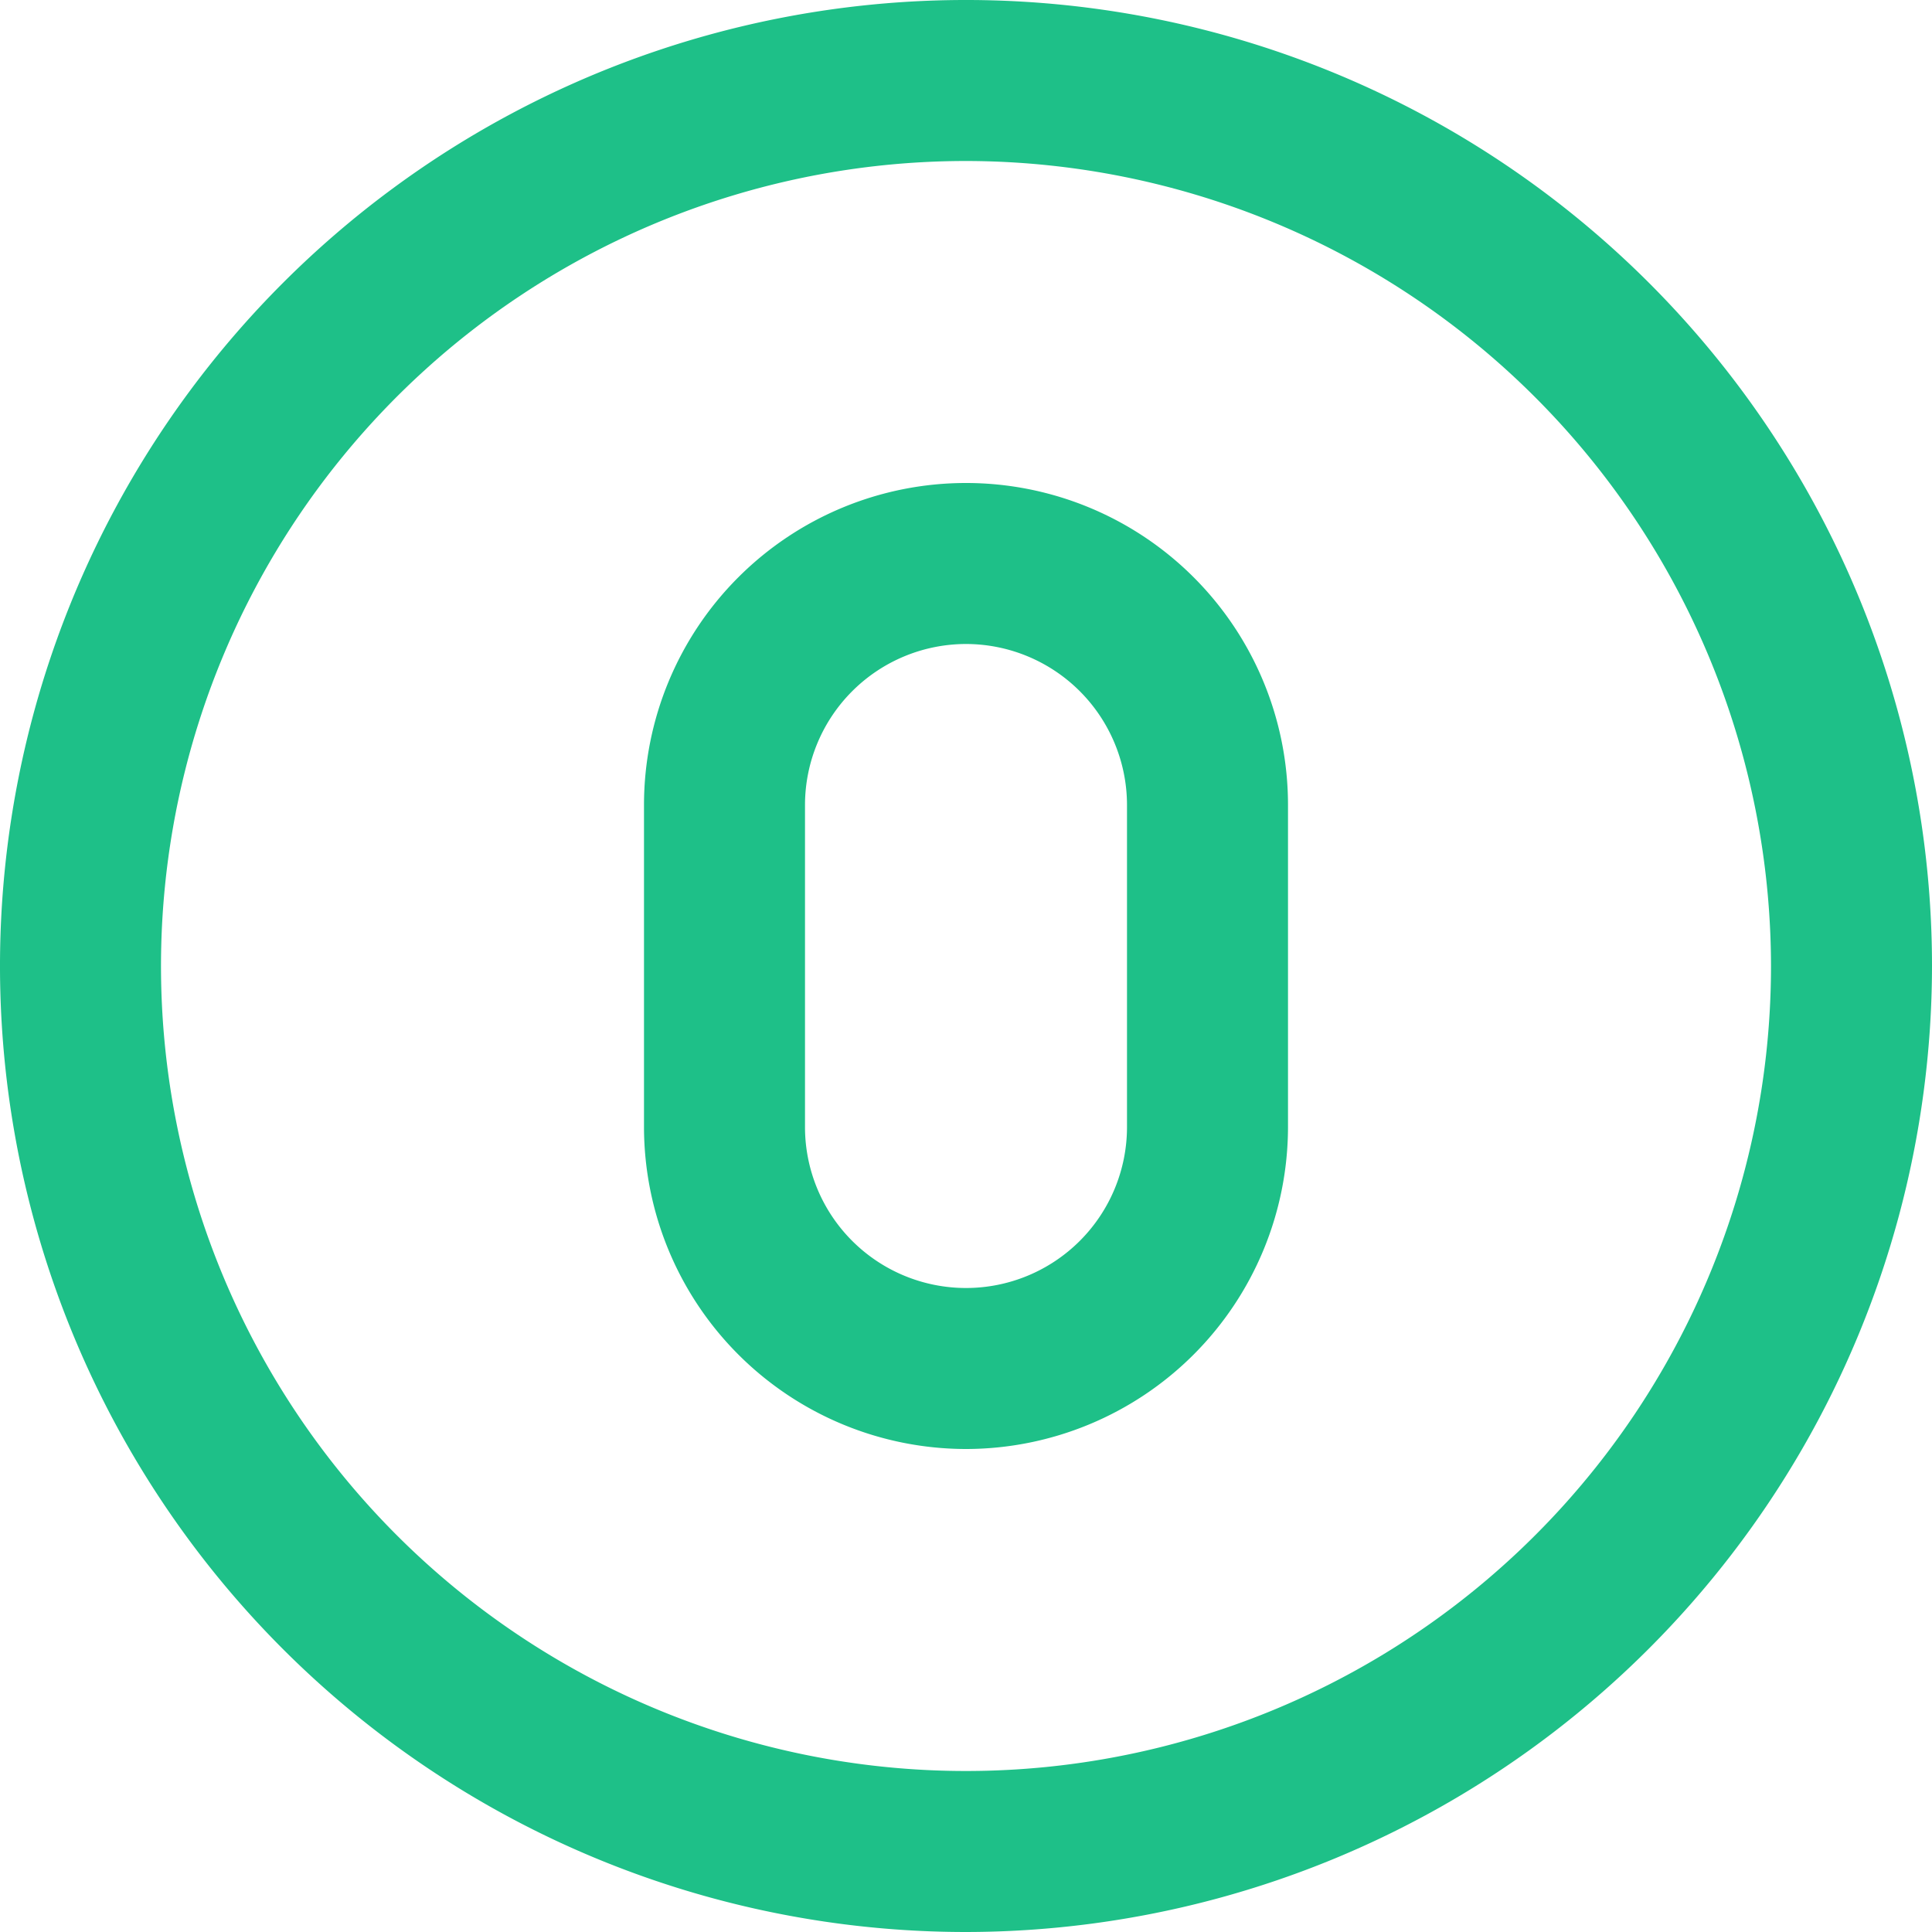
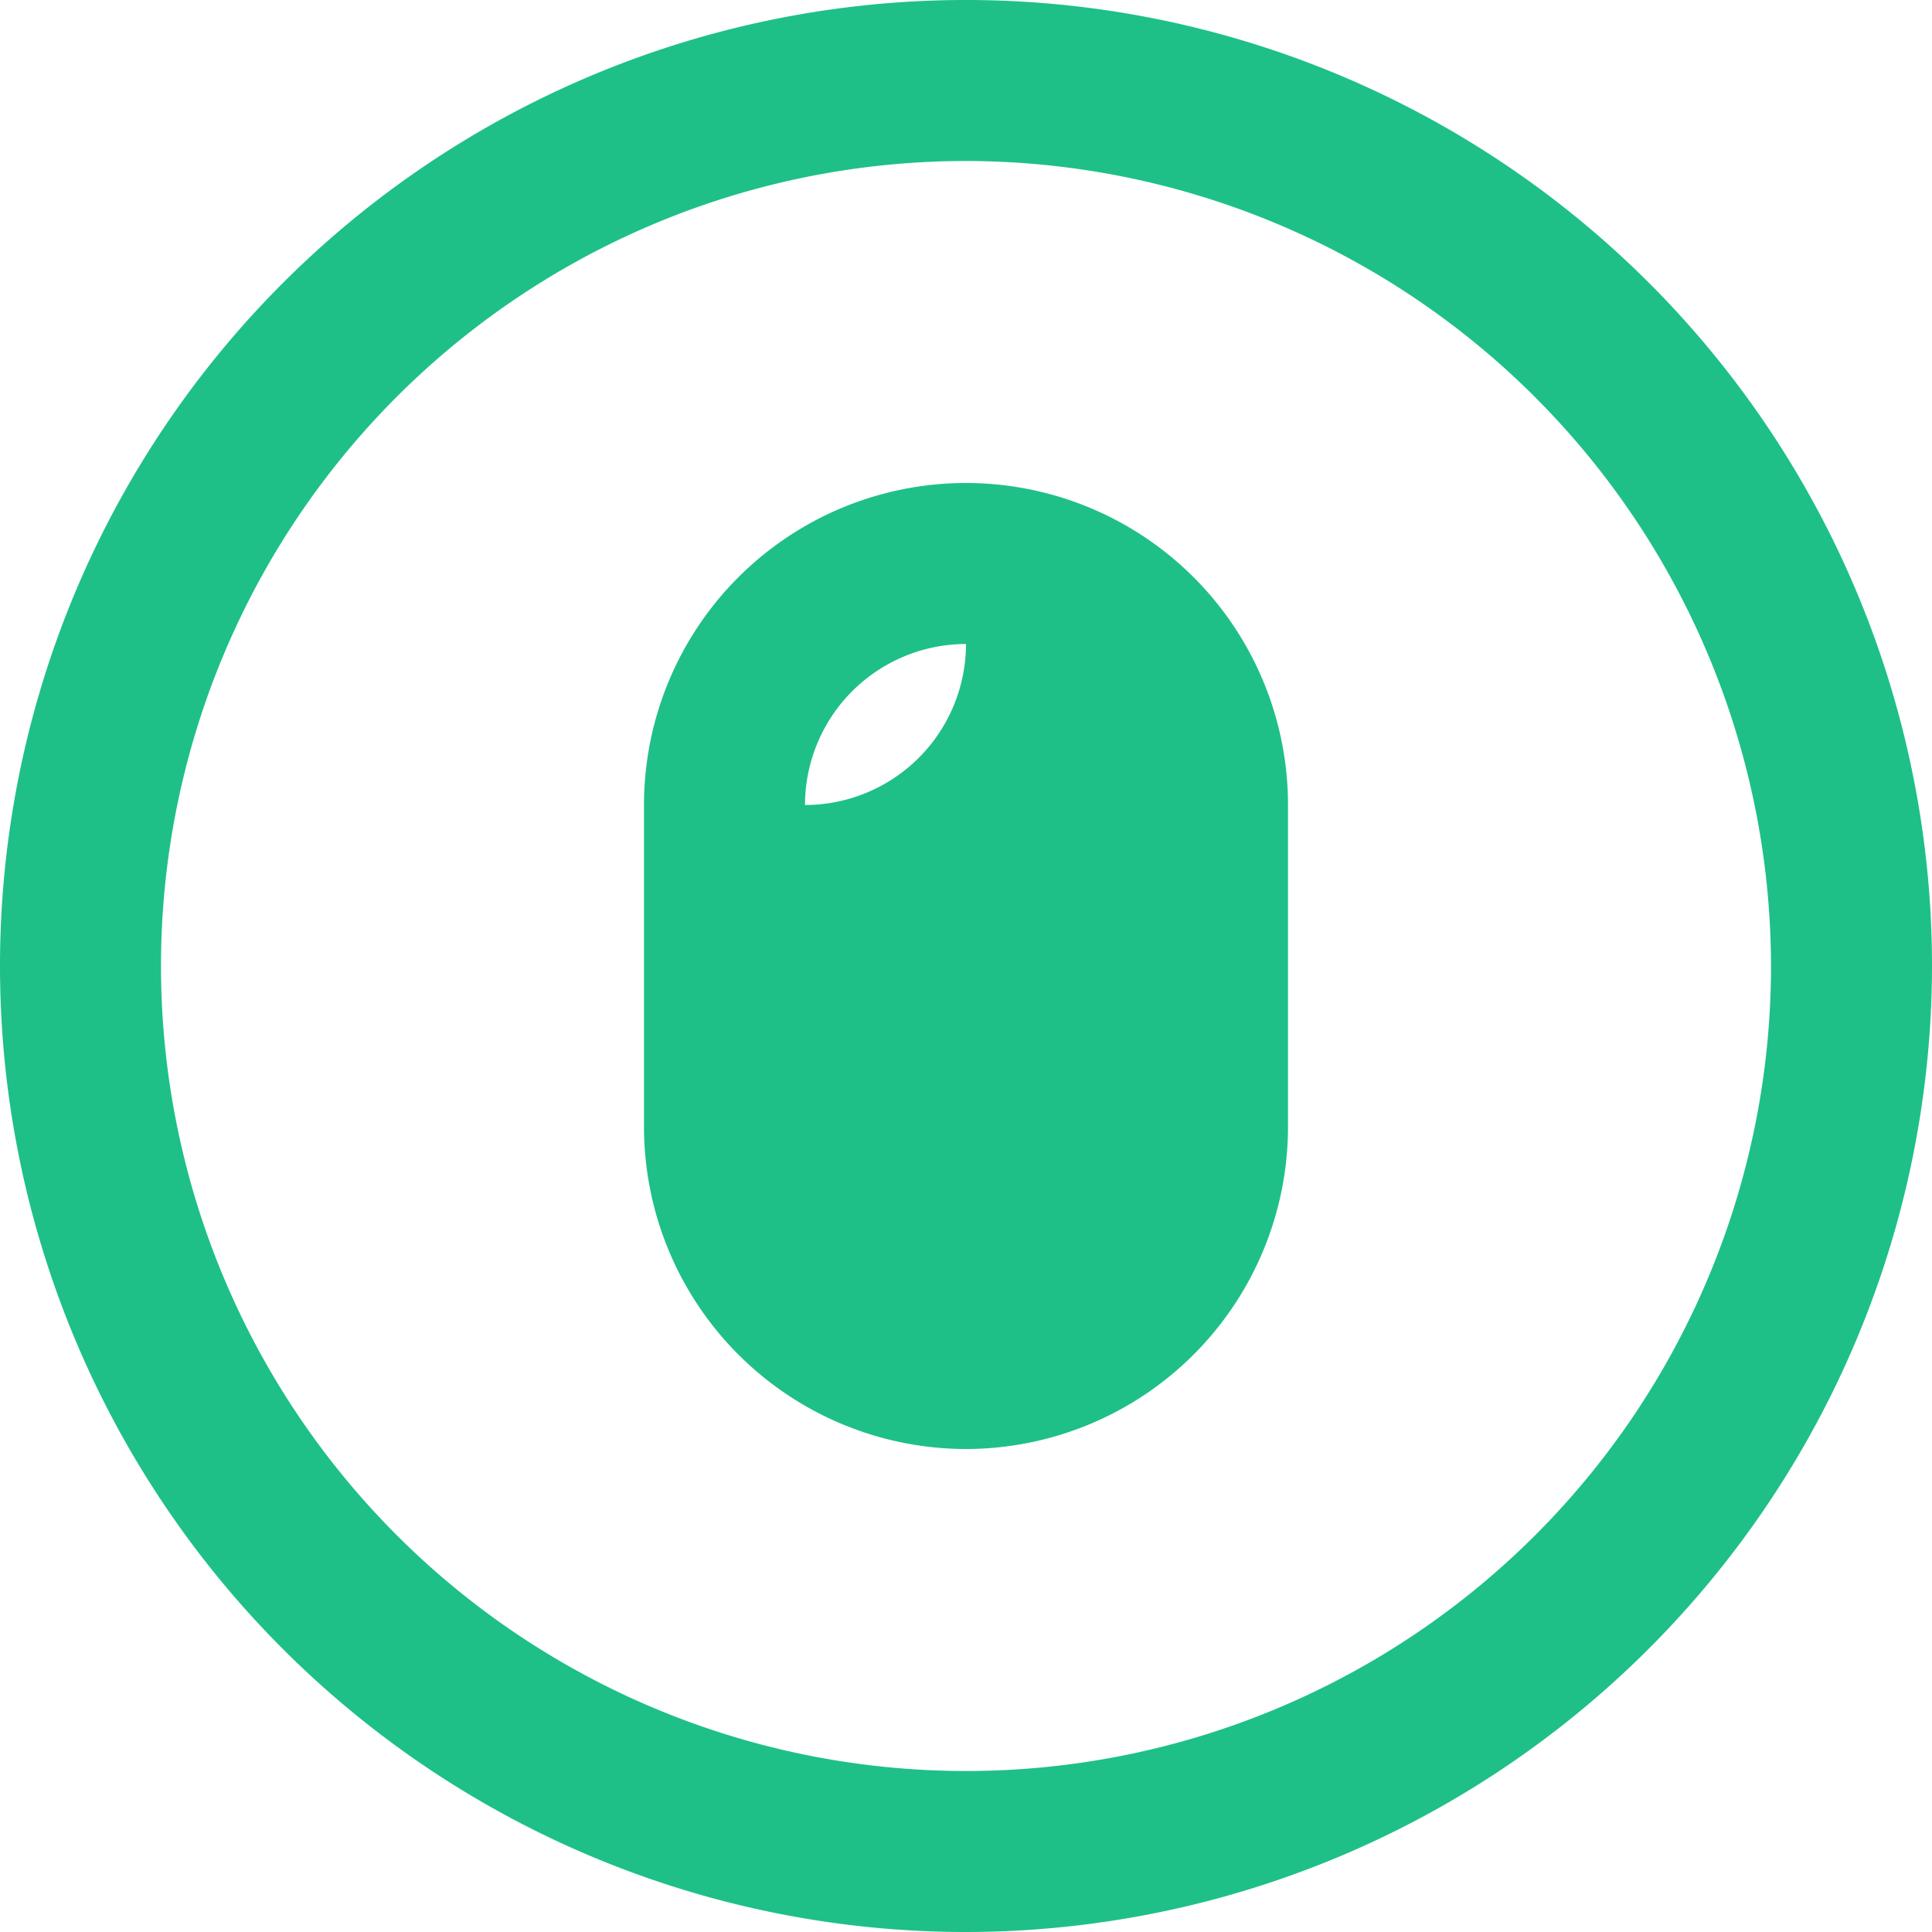
<svg xmlns="http://www.w3.org/2000/svg" width="60" height="60" viewBox="0 0 60 60">
-   <path id="circle-0" d="M30,45A10.01,10.01,0,0,1,20,35V25a10,10,0,0,1,20,0V35A10.01,10.01,0,0,1,30,45Zm0-25a5.005,5.005,0,0,0-5,5V35a5,5,0,0,0,10,0V25A5.005,5.005,0,0,0,30,20Zm0,40A30,30,0,1,1,60,30,30.033,30.033,0,0,1,30,60ZM30,5A25,25,0,1,0,55,30,25.028,25.028,0,0,0,30,5Z" fill="#1ec088" />
+   <path id="circle-0" d="M30,45A10.01,10.01,0,0,1,20,35V25a10,10,0,0,1,20,0V35A10.01,10.01,0,0,1,30,45Zm0-25a5.005,5.005,0,0,0-5,5V35V25A5.005,5.005,0,0,0,30,20Zm0,40A30,30,0,1,1,60,30,30.033,30.033,0,0,1,30,60ZM30,5A25,25,0,1,0,55,30,25.028,25.028,0,0,0,30,5Z" fill="#1ec088" />
</svg>